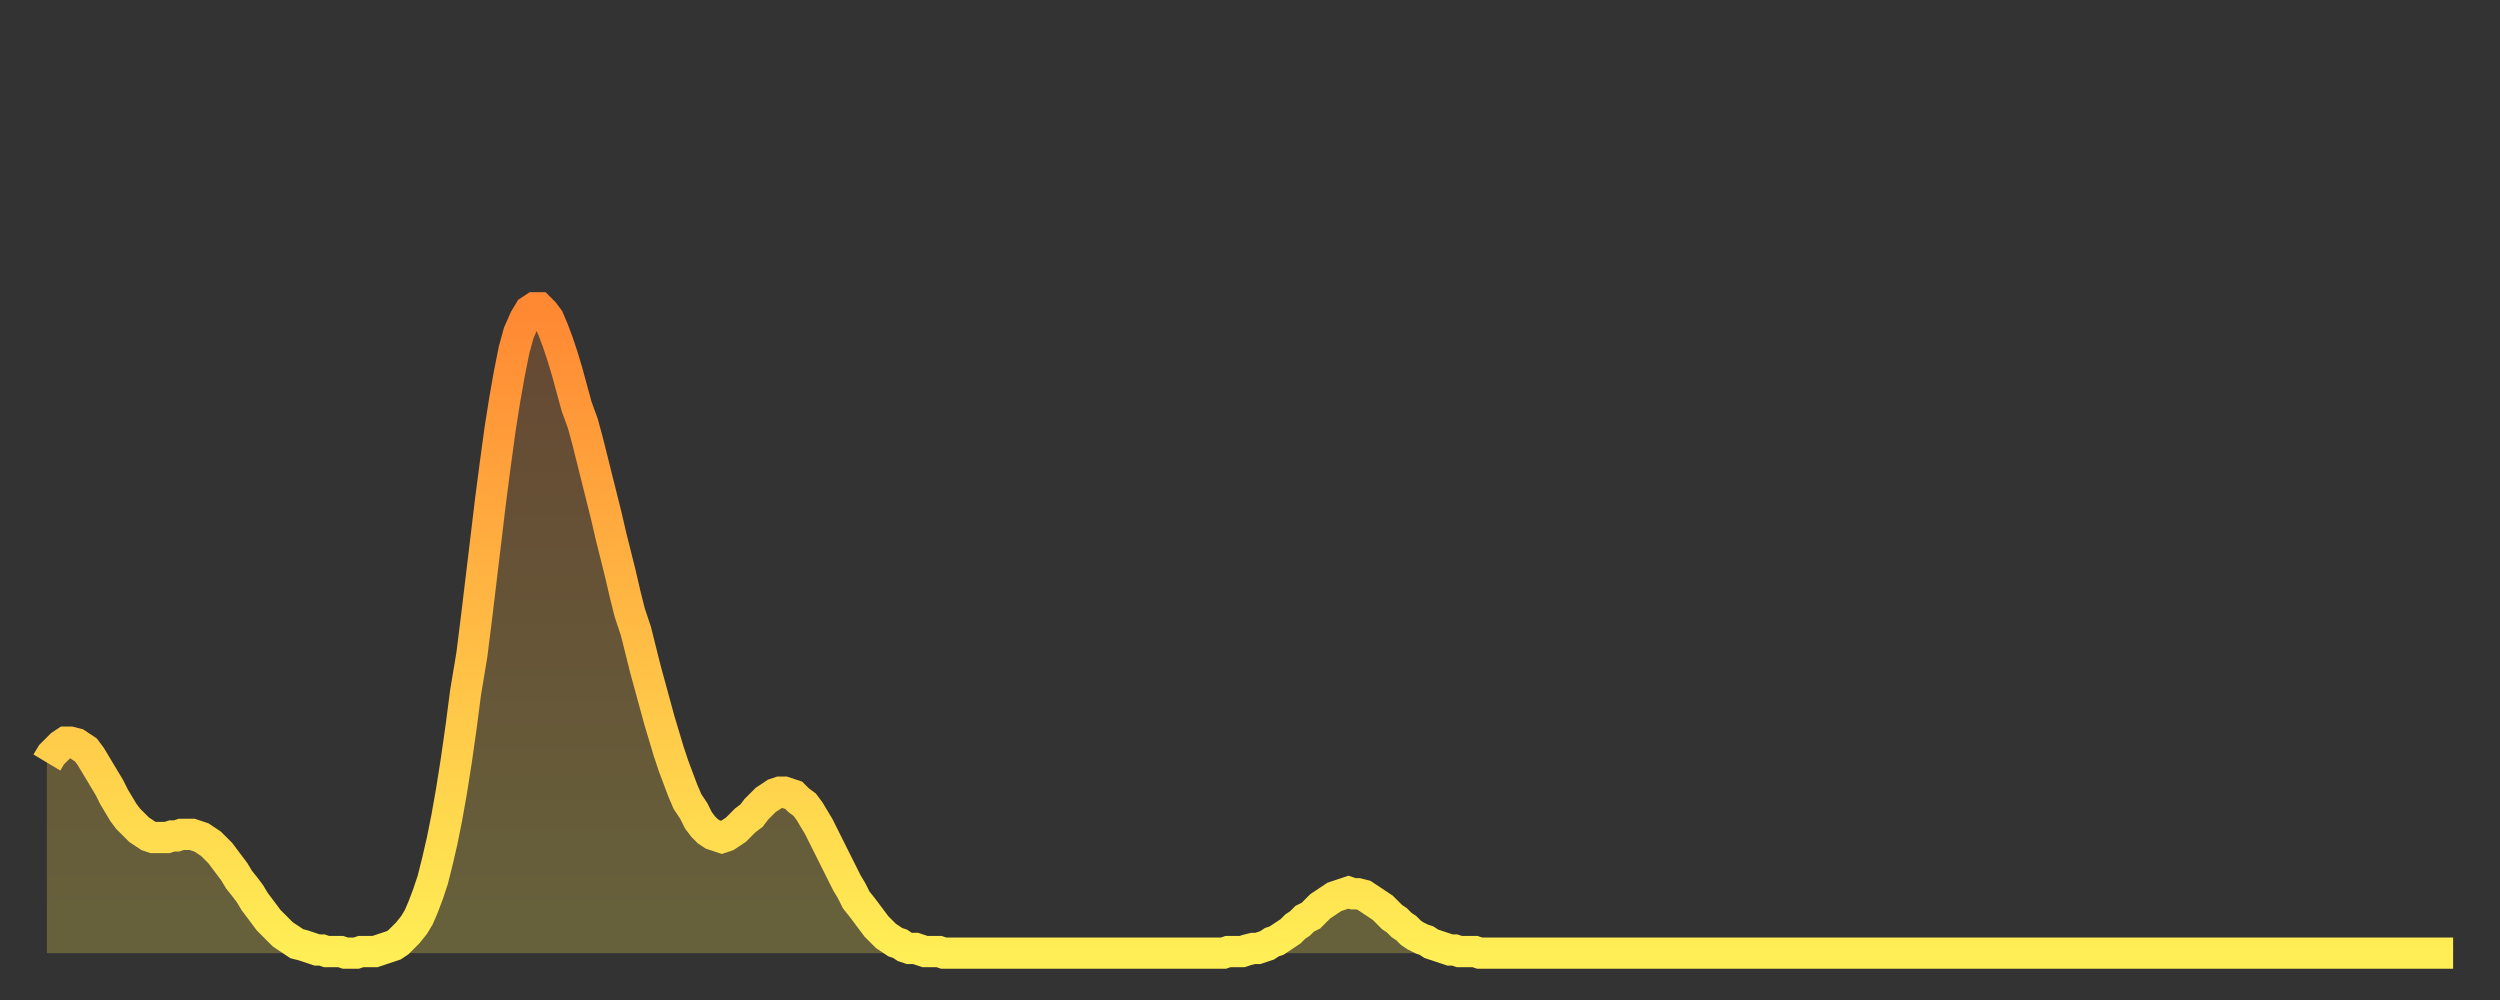
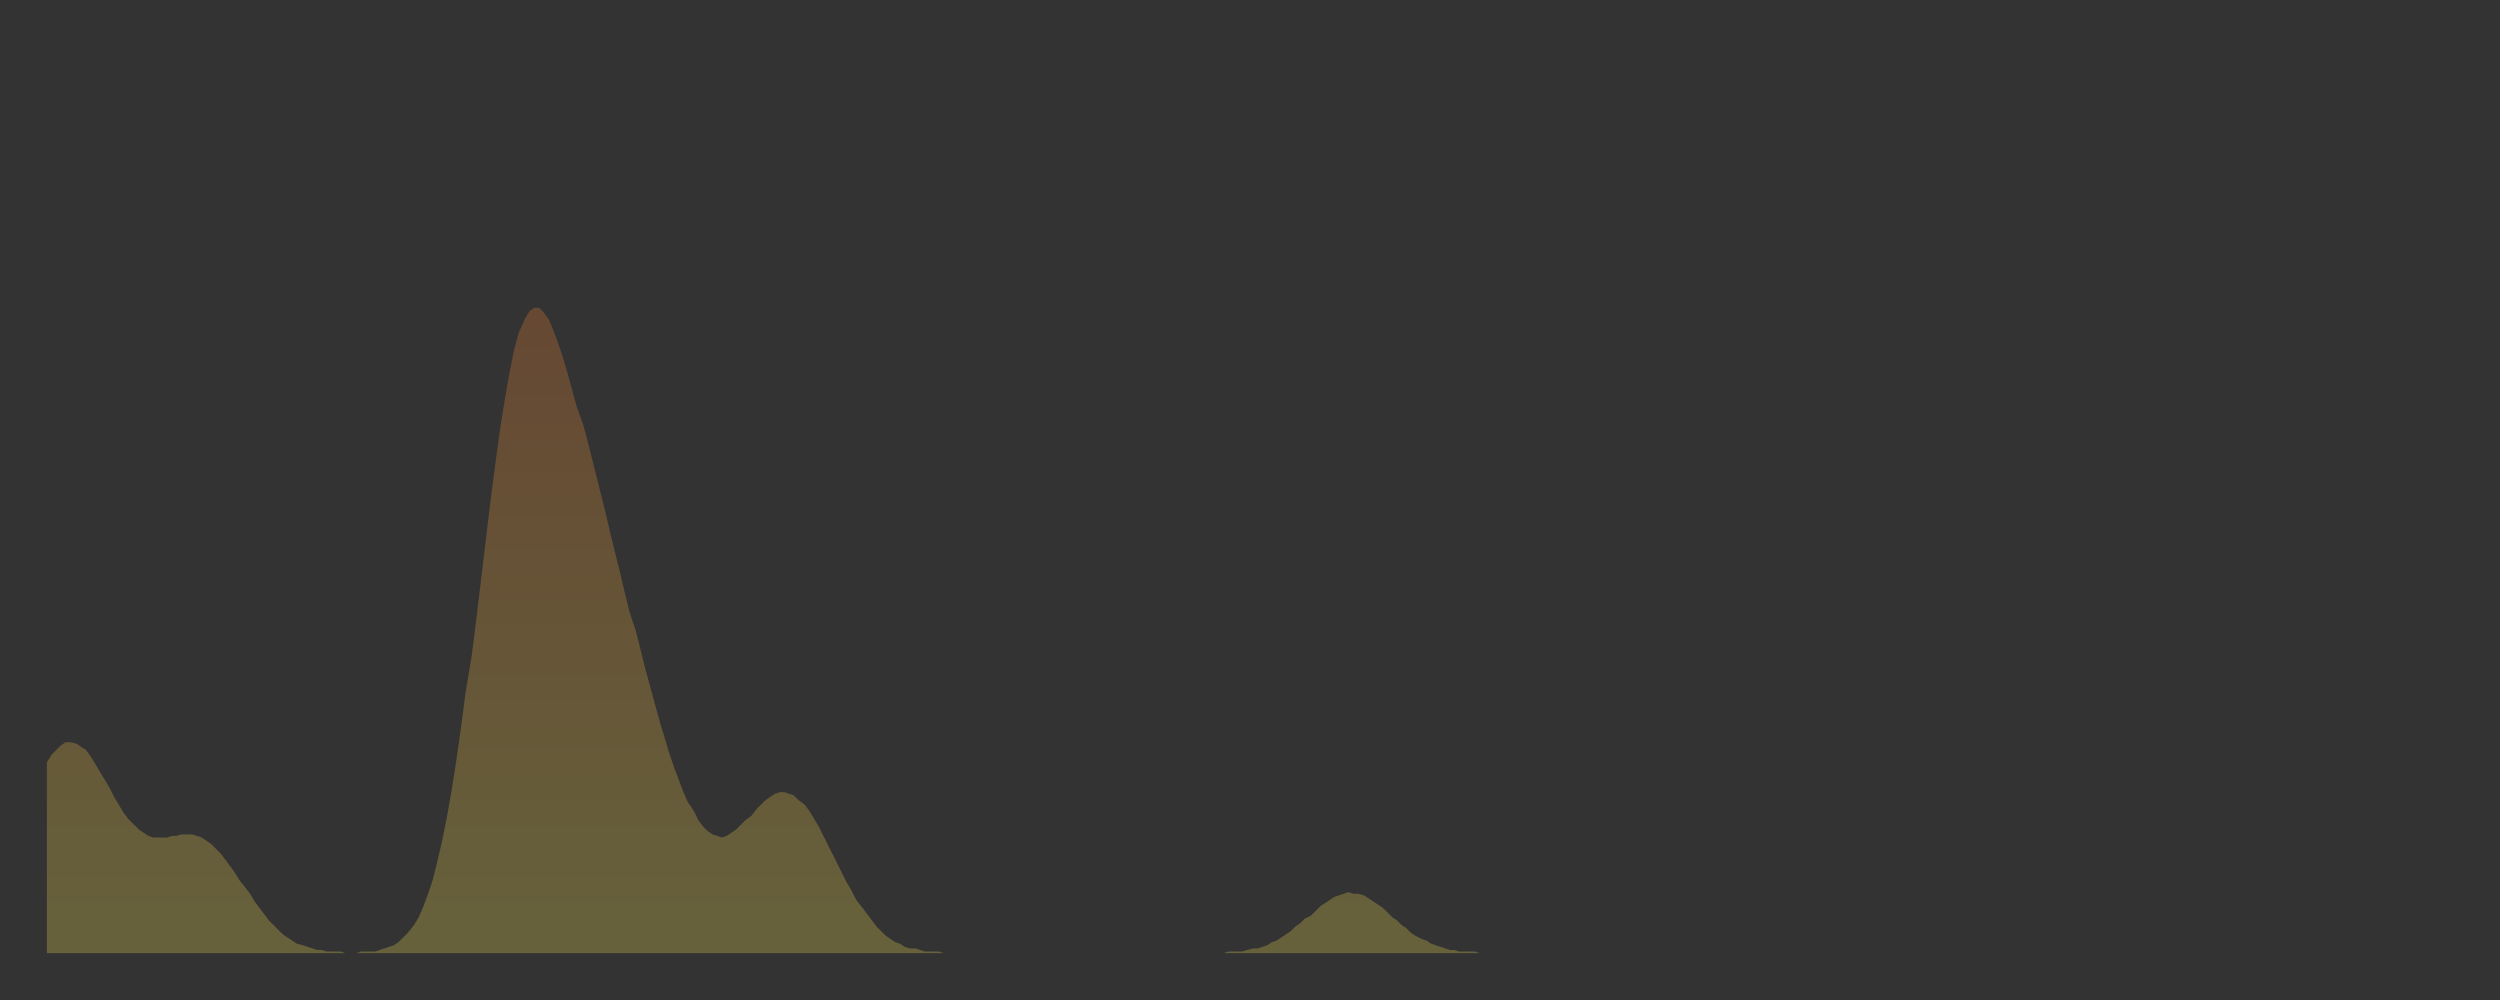
<svg xmlns="http://www.w3.org/2000/svg" baseProfile="full" height="64" version="1.1" width="160">
  <rect width="100%" height="100%" fill="#333333" stroke="none" />
  <defs>
    <linearGradient id="id3137398" x1="0" x2="0" y1="0" y2="1">
      <stop offset="0%" stop-color="#ff8833" />
      <stop offset="50%" stop-color="#ffbb44" />
      <stop offset="100%" stop-color="#ffee55" />
    </linearGradient>
  </defs>
  <g transform="translate(3,3)">
    <g>
-       <path d="M 0.0 45.8 0.3 45.3 0.6 45.0 0.9 44.7 1.2 44.5 1.5 44.5 1.9 44.6 2.2 44.8 2.5 45.0 2.8 45.4 3.1 45.9 3.4 46.4 3.7 46.9 4.0 47.4 4.3 48.0 4.6 48.5 4.9 49.0 5.2 49.4 5.6 49.8 5.9 50.1 6.2 50.3 6.5 50.5 6.8 50.6 7.1 50.6 7.4 50.6 7.7 50.6 8.0 50.5 8.3 50.5 8.6 50.4 8.9 50.4 9.3 50.4 9.6 50.5 9.9 50.6 10.2 50.8 10.5 51.0 10.8 51.3 11.1 51.6 11.4 52.0 11.7 52.4 12.0 52.8 12.3 53.3 12.7 53.8 13.0 54.2 13.3 54.7 13.6 55.1 13.9 55.5 14.2 55.9 14.5 56.2 14.8 56.5 15.1 56.8 15.4 57.0 15.7 57.2 16.0 57.4 16.4 57.5 16.7 57.6 17.0 57.7 17.3 57.8 17.6 57.8 17.9 57.9 18.2 57.9 18.5 57.9 18.8 57.9 19.1 58.0 19.4 58.0 19.8 58.0 20.1 57.9 20.4 57.9 20.7 57.9 21.0 57.9 21.3 57.8 21.6 57.7 21.9 57.6 22.2 57.5 22.5 57.3 22.8 57.0 23.1 56.7 23.5 56.2 23.8 55.7 24.1 55.0 24.4 54.2 24.7 53.3 25.0 52.1 25.3 50.8 25.6 49.3 25.9 47.6 26.2 45.7 26.5 43.6 26.8 41.3 27.2 38.9 27.5 36.5 27.8 34.0 28.1 31.5 28.4 29.0 28.7 26.7 29.0 24.5 29.3 22.6 29.6 20.9 29.9 19.4 30.2 18.3 30.6 17.4 30.9 16.9 31.2 16.7 31.5 16.7 31.8 17.0 32.1 17.4 32.4 18.1 32.7 18.9 33.0 19.8 33.3 20.8 33.6 21.9 33.9 23.0 34.3 24.1 34.6 25.2 34.9 26.4 35.2 27.6 35.5 28.8 35.8 30.0 36.1 31.3 36.4 32.5 36.7 33.7 37.0 35.0 37.3 36.2 37.7 37.4 38.0 38.6 38.3 39.8 38.6 40.9 38.9 42.0 39.2 43.1 39.5 44.1 39.8 45.1 40.1 46.0 40.4 46.8 40.7 47.6 41.0 48.3 41.4 48.9 41.7 49.5 42.0 49.9 42.3 50.2 42.6 50.4 42.9 50.5 43.2 50.6 43.5 50.5 43.8 50.3 44.1 50.1 44.4 49.8 44.7 49.5 45.1 49.2 45.4 48.8 45.7 48.5 46.0 48.2 46.3 48.0 46.6 47.8 46.9 47.7 47.2 47.7 47.5 47.8 47.8 47.9 48.1 48.2 48.5 48.5 48.8 48.9 49.1 49.4 49.4 49.9 49.7 50.5 50.0 51.1 50.3 51.7 50.6 52.3 50.9 52.9 51.2 53.5 51.5 54.0 51.8 54.6 52.2 55.1 52.5 55.5 52.8 55.9 53.1 56.3 53.4 56.6 53.7 56.9 54.0 57.1 54.3 57.3 54.6 57.4 54.9 57.6 55.2 57.7 55.6 57.7 55.9 57.8 56.2 57.9 56.5 57.9 56.8 57.9 57.1 57.9 57.4 58.0 57.7 58.0 58.0 58.0 58.3 58.0 58.6 58.0 58.9 58.0 59.3 58.0 59.6 58.0 59.9 58.0 60.2 58.0 60.5 58.0 60.8 58.0 61.1 58.0 61.4 58.0 61.7 58.0 62.0 58.0 62.3 58.0 62.6 58.0 63.0 58.0 63.3 58.0 63.6 58.0 63.9 58.0 64.2 58.0 64.5 58.0 64.8 58.0 65.1 58.0 65.4 58.0 65.7 58.0 66.0 58.0 66.4 58.0 66.7 58.0 67.0 58.0 67.3 58.0 67.6 58.0 67.9 58.0 68.2 58.0 68.5 58.0 68.8 58.0 69.1 58.0 69.4 58.0 69.7 58.0 70.1 58.0 70.4 58.0 70.7 58.0 71.0 58.0 71.3 58.0 71.6 58.0 71.9 58.0 72.2 58.0 72.5 58.0 72.8 58.0 73.1 58.0 73.5 58.0 73.8 58.0 74.1 58.0 74.4 58.0 74.7 58.0 75.0 58.0 75.3 58.0 75.6 57.9 75.9 57.9 76.2 57.9 76.5 57.9 76.8 57.8 77.2 57.7 77.5 57.7 77.8 57.6 78.1 57.5 78.4 57.3 78.7 57.2 79.0 57.0 79.3 56.8 79.6 56.6 79.9 56.3 80.2 56.1 80.5 55.8 80.9 55.6 81.2 55.3 81.5 55.0 81.8 54.8 82.1 54.6 82.4 54.4 82.7 54.3 83.0 54.2 83.3 54.1 83.6 54.2 83.9 54.2 84.3 54.3 84.6 54.5 84.9 54.7 85.2 54.9 85.5 55.1 85.8 55.4 86.1 55.7 86.4 55.9 86.7 56.2 87.0 56.4 87.3 56.7 87.6 56.9 88.0 57.1 88.3 57.2 88.6 57.4 88.9 57.5 89.2 57.6 89.5 57.7 89.8 57.8 90.1 57.8 90.4 57.9 90.7 57.9 91.0 57.9 91.4 57.9 91.7 58.0 92.0 58.0 92.3 58.0 92.6 58.0 92.9 58.0 93.2 58.0 93.5 58.0 93.8 58.0 94.1 58.0 94.4 58.0 94.7 58.0 95.1 58.0 95.4 58.0 95.7 58.0 96.0 58.0 96.3 58.0 96.6 58.0 96.9 58.0 97.2 58.0 97.5 58.0 97.8 58.0 98.1 58.0 98.4 58.0 98.8 58.0 99.1 58.0 99.4 58.0 99.7 58.0 100.0 58.0 100.3 58.0 100.6 58.0 100.9 58.0 101.2 58.0 101.5 58.0 101.8 58.0 102.2 58.0 102.5 58.0 102.8 58.0 103.1 58.0 103.4 58.0 103.7 58.0 104.0 58.0 104.3 58.0 104.6 58.0 104.9 58.0 105.2 58.0 105.5 58.0 105.9 58.0 106.2 58.0 106.5 58.0 106.8 58.0 107.1 58.0 107.4 58.0 107.7 58.0 108.0 58.0 108.3 58.0 108.6 58.0 108.9 58.0 109.3 58.0 109.6 58.0 109.9 58.0 110.2 58.0 110.5 58.0 110.8 58.0 111.1 58.0 111.4 58.0 111.7 58.0 112.0 58.0 112.3 58.0 112.6 58.0 113.0 58.0 113.3 58.0 113.6 58.0 113.9 58.0 114.2 58.0 114.5 58.0 114.8 58.0 115.1 58.0 115.4 58.0 115.7 58.0 116.0 58.0 116.3 58.0 116.7 58.0 117.0 58.0 117.3 58.0 117.6 58.0 117.9 58.0 118.2 58.0 118.5 58.0 118.8 58.0 119.1 58.0 119.4 58.0 119.7 58.0 120.1 58.0 120.4 58.0 120.7 58.0 121.0 58.0 121.3 58.0 121.6 58.0 121.9 58.0 122.2 58.0 122.5 58.0 122.8 58.0 123.1 58.0 123.4 58.0 123.8 58.0 124.1 58.0 124.4 58.0 124.7 58.0 125.0 58.0 125.3 58.0 125.6 58.0 125.9 58.0 126.2 58.0 126.5 58.0 126.8 58.0 127.2 58.0 127.5 58.0 127.8 58.0 128.1 58.0 128.4 58.0 128.7 58.0 129.0 58.0 129.3 58.0 129.6 58.0 129.9 58.0 130.2 58.0 130.5 58.0 130.9 58.0 131.2 58.0 131.5 58.0 131.8 58.0 132.1 58.0 132.4 58.0 132.7 58.0 133.0 58.0 133.3 58.0 133.6 58.0 133.9 58.0 134.2 58.0 134.6 58.0 134.9 58.0 135.2 58.0 135.5 58.0 135.8 58.0 136.1 58.0 136.4 58.0 136.7 58.0 137.0 58.0 137.3 58.0 137.6 58.0 138.0 58.0 138.3 58.0 138.6 58.0 138.9 58.0 139.2 58.0 139.5 58.0 139.8 58.0 140.1 58.0 140.4 58.0 140.7 58.0 141.0 58.0 141.3 58.0 141.7 58.0 142.0 58.0 142.3 58.0 142.6 58.0 142.9 58.0 143.2 58.0 143.5 58.0 143.8 58.0 144.1 58.0 144.4 58.0 144.7 58.0 145.1 58.0 145.4 58.0 145.7 58.0 146.0 58.0 146.3 58.0 146.6 58.0 146.9 58.0 147.2 58.0 147.5 58.0 147.8 58.0 148.1 58.0 148.4 58.0 148.8 58.0 149.1 58.0 149.4 58.0 149.7 58.0 150.0 58.0 150.3 58.0 150.6 58.0 150.9 58.0 151.2 58.0 151.5 58.0 151.8 58.0 152.1 58.0 152.5 58.0 152.8 58.0 153.1 58.0 153.4 58.0 153.7 58.0 154.0 58.0" fill="none" id="graph-curve" opacity="1" stroke="url(#id3137398)" stroke-width="2" />
      <path d="M 0 58 L 0.0 45.8 0.3 45.3 0.6 45.0 0.9 44.7 1.2 44.5 1.5 44.5 1.9 44.6 2.2 44.8 2.5 45.0 2.8 45.4 3.1 45.9 3.4 46.4 3.7 46.9 4.0 47.4 4.3 48.0 4.6 48.5 4.9 49.0 5.2 49.4 5.6 49.8 5.9 50.1 6.2 50.3 6.5 50.5 6.8 50.6 7.1 50.6 7.4 50.6 7.7 50.6 8.0 50.5 8.3 50.5 8.6 50.4 8.9 50.4 9.3 50.4 9.6 50.5 9.9 50.6 10.2 50.8 10.5 51.0 10.8 51.3 11.1 51.6 11.4 52.0 11.7 52.4 12.0 52.8 12.3 53.3 12.7 53.8 13.0 54.2 13.3 54.7 13.6 55.1 13.9 55.5 14.2 55.9 14.5 56.2 14.8 56.5 15.1 56.8 15.4 57.0 15.7 57.2 16.0 57.4 16.4 57.5 16.7 57.6 17.0 57.7 17.3 57.8 17.6 57.8 17.9 57.9 18.2 57.9 18.5 57.9 18.8 57.9 19.1 58.0 19.4 58.0 19.8 58.0 20.1 57.9 20.4 57.9 20.7 57.9 21.0 57.9 21.3 57.8 21.6 57.7 21.9 57.6 22.2 57.5 22.5 57.3 22.8 57.0 23.1 56.7 23.5 56.2 23.8 55.7 24.1 55.0 24.4 54.2 24.7 53.3 25.0 52.1 25.3 50.8 25.6 49.3 25.9 47.6 26.2 45.7 26.5 43.6 26.8 41.3 27.2 38.9 27.5 36.5 27.8 34.0 28.1 31.5 28.4 29.0 28.7 26.7 29.0 24.5 29.3 22.6 29.6 20.9 29.9 19.4 30.2 18.3 30.6 17.4 30.9 16.9 31.2 16.7 31.5 16.7 31.8 17.0 32.1 17.4 32.4 18.1 32.7 18.9 33.0 19.8 33.3 20.8 33.6 21.9 33.9 23.0 34.3 24.1 34.6 25.2 34.9 26.4 35.2 27.6 35.5 28.8 35.8 30.0 36.1 31.3 36.4 32.5 36.7 33.7 37.0 35.0 37.3 36.2 37.7 37.4 38.0 38.6 38.3 39.8 38.6 40.9 38.9 42.0 39.2 43.1 39.5 44.1 39.8 45.1 40.1 46.0 40.4 46.8 40.7 47.6 41.0 48.3 41.4 48.9 41.7 49.5 42.0 49.9 42.3 50.2 42.6 50.4 42.9 50.5 43.2 50.6 43.5 50.5 43.8 50.3 44.1 50.1 44.4 49.8 44.7 49.5 45.1 49.2 45.4 48.8 45.7 48.5 46.0 48.2 46.3 48.0 46.6 47.8 46.9 47.7 47.2 47.7 47.5 47.8 47.8 47.9 48.1 48.2 48.5 48.5 48.8 48.9 49.1 49.4 49.4 49.9 49.7 50.5 50.0 51.1 50.3 51.7 50.6 52.3 50.9 52.9 51.2 53.5 51.5 54.0 51.8 54.6 52.2 55.1 52.5 55.5 52.8 55.9 53.1 56.3 53.4 56.6 53.7 56.9 54.0 57.1 54.3 57.3 54.6 57.4 54.9 57.6 55.2 57.7 55.6 57.7 55.9 57.8 56.2 57.9 56.5 57.9 56.8 57.9 57.1 57.9 57.4 58.0 57.7 58.0 58.0 58.0 58.3 58.0 58.6 58.0 58.9 58.0 59.3 58.0 59.6 58.0 59.9 58.0 60.2 58.0 60.5 58.0 60.8 58.0 61.1 58.0 61.4 58.0 61.7 58.0 62.0 58.0 62.3 58.0 62.6 58.0 63.0 58.0 63.3 58.0 63.6 58.0 63.9 58.0 64.2 58.0 64.5 58.0 64.8 58.0 65.1 58.0 65.4 58.0 65.7 58.0 66.0 58.0 66.4 58.0 66.7 58.0 67.0 58.0 67.3 58.0 67.6 58.0 67.9 58.0 68.2 58.0 68.5 58.0 68.8 58.0 69.1 58.0 69.4 58.0 69.7 58.0 70.1 58.0 70.4 58.0 70.7 58.0 71.0 58.0 71.3 58.0 71.6 58.0 71.9 58.0 72.2 58.0 72.5 58.0 72.8 58.0 73.1 58.0 73.5 58.0 73.8 58.0 74.1 58.0 74.4 58.0 74.7 58.0 75.0 58.0 75.3 58.0 75.6 57.9 75.9 57.9 76.2 57.9 76.5 57.9 76.8 57.8 77.2 57.7 77.5 57.7 77.8 57.6 78.1 57.5 78.4 57.3 78.7 57.2 79.0 57.0 79.3 56.8 79.6 56.6 79.9 56.3 80.2 56.1 80.5 55.8 80.9 55.6 81.2 55.3 81.5 55.0 81.8 54.8 82.1 54.6 82.4 54.4 82.7 54.3 83.0 54.2 83.3 54.1 83.6 54.2 83.9 54.2 84.3 54.3 84.6 54.5 84.9 54.7 85.2 54.9 85.5 55.1 85.8 55.4 86.1 55.7 86.4 55.9 86.7 56.2 87.0 56.4 87.3 56.7 87.6 56.9 88.0 57.1 88.3 57.2 88.6 57.4 88.9 57.5 89.2 57.6 89.5 57.7 89.8 57.8 90.1 57.8 90.4 57.9 90.7 57.9 91.0 57.9 91.4 57.9 91.7 58.0 92.0 58.0 92.3 58.0 92.6 58.0 92.9 58.0 93.2 58.0 93.5 58.0 93.8 58.0 94.1 58.0 94.4 58.0 94.7 58.0 95.1 58.0 95.4 58.0 95.7 58.0 96.0 58.0 96.3 58.0 96.6 58.0 96.9 58.0 97.2 58.0 97.5 58.0 97.8 58.0 98.1 58.0 98.4 58.0 98.8 58.0 99.1 58.0 99.4 58.0 99.7 58.0 100.0 58.0 100.3 58.0 100.6 58.0 100.9 58.0 101.2 58.0 101.5 58.0 101.8 58.0 102.2 58.0 102.5 58.0 102.8 58.0 103.1 58.0 103.4 58.0 103.7 58.0 104.0 58.0 104.3 58.0 104.6 58.0 104.9 58.0 105.2 58.0 105.5 58.0 105.9 58.0 106.2 58.0 106.5 58.0 106.8 58.0 107.1 58.0 107.4 58.0 107.7 58.0 108.0 58.0 108.3 58.0 108.6 58.0 108.9 58.0 109.3 58.0 109.6 58.0 109.9 58.0 110.2 58.0 110.5 58.0 110.8 58.0 111.1 58.0 111.4 58.0 111.7 58.0 112.0 58.0 112.3 58.0 112.6 58.0 113.0 58.0 113.3 58.0 113.6 58.0 113.9 58.0 114.2 58.0 114.5 58.0 114.8 58.0 115.1 58.0 115.4 58.0 115.7 58.0 116.0 58.0 116.3 58.0 116.7 58.0 117.0 58.0 117.3 58.0 117.6 58.0 117.9 58.0 118.2 58.0 118.5 58.0 118.8 58.0 119.1 58.0 119.4 58.0 119.7 58.0 120.1 58.0 120.4 58.0 120.7 58.0 121.0 58.0 121.3 58.0 121.6 58.0 121.9 58.0 122.2 58.0 122.5 58.0 122.8 58.0 123.1 58.0 123.4 58.0 123.8 58.0 124.1 58.0 124.4 58.0 124.7 58.0 125.0 58.0 125.3 58.0 125.6 58.0 125.9 58.0 126.2 58.0 126.5 58.0 126.8 58.0 127.2 58.0 127.5 58.0 127.8 58.0 128.1 58.0 128.4 58.0 128.7 58.0 129.0 58.0 129.3 58.0 129.6 58.0 129.9 58.0 130.2 58.0 130.5 58.0 130.9 58.0 131.2 58.0 131.5 58.0 131.8 58.0 132.1 58.0 132.4 58.0 132.7 58.0 133.0 58.0 133.3 58.0 133.6 58.0 133.9 58.0 134.2 58.0 134.6 58.0 134.9 58.0 135.2 58.0 135.5 58.0 135.8 58.0 136.1 58.0 136.4 58.0 136.7 58.0 137.0 58.0 137.3 58.0 137.6 58.0 138.0 58.0 138.3 58.0 138.6 58.0 138.9 58.0 139.2 58.0 139.5 58.0 139.8 58.0 140.1 58.0 140.4 58.0 140.7 58.0 141.0 58.0 141.3 58.0 141.7 58.0 142.0 58.0 142.3 58.0 142.6 58.0 142.9 58.0 143.2 58.0 143.5 58.0 143.8 58.0 144.1 58.0 144.4 58.0 144.7 58.0 145.1 58.0 145.4 58.0 145.7 58.0 146.0 58.0 146.3 58.0 146.6 58.0 146.9 58.0 147.2 58.0 147.5 58.0 147.8 58.0 148.1 58.0 148.4 58.0 148.8 58.0 149.1 58.0 149.4 58.0 149.7 58.0 150.0 58.0 150.3 58.0 150.6 58.0 150.9 58.0 151.2 58.0 151.5 58.0 151.8 58.0 152.1 58.0 152.5 58.0 152.8 58.0 153.1 58.0 153.4 58.0 153.7 58.0 154.0 58.0 154 58" fill="url(#id3137398)" fill-opacity=".25" id="graph-shadow" />
    </g>
  </g>
</svg>